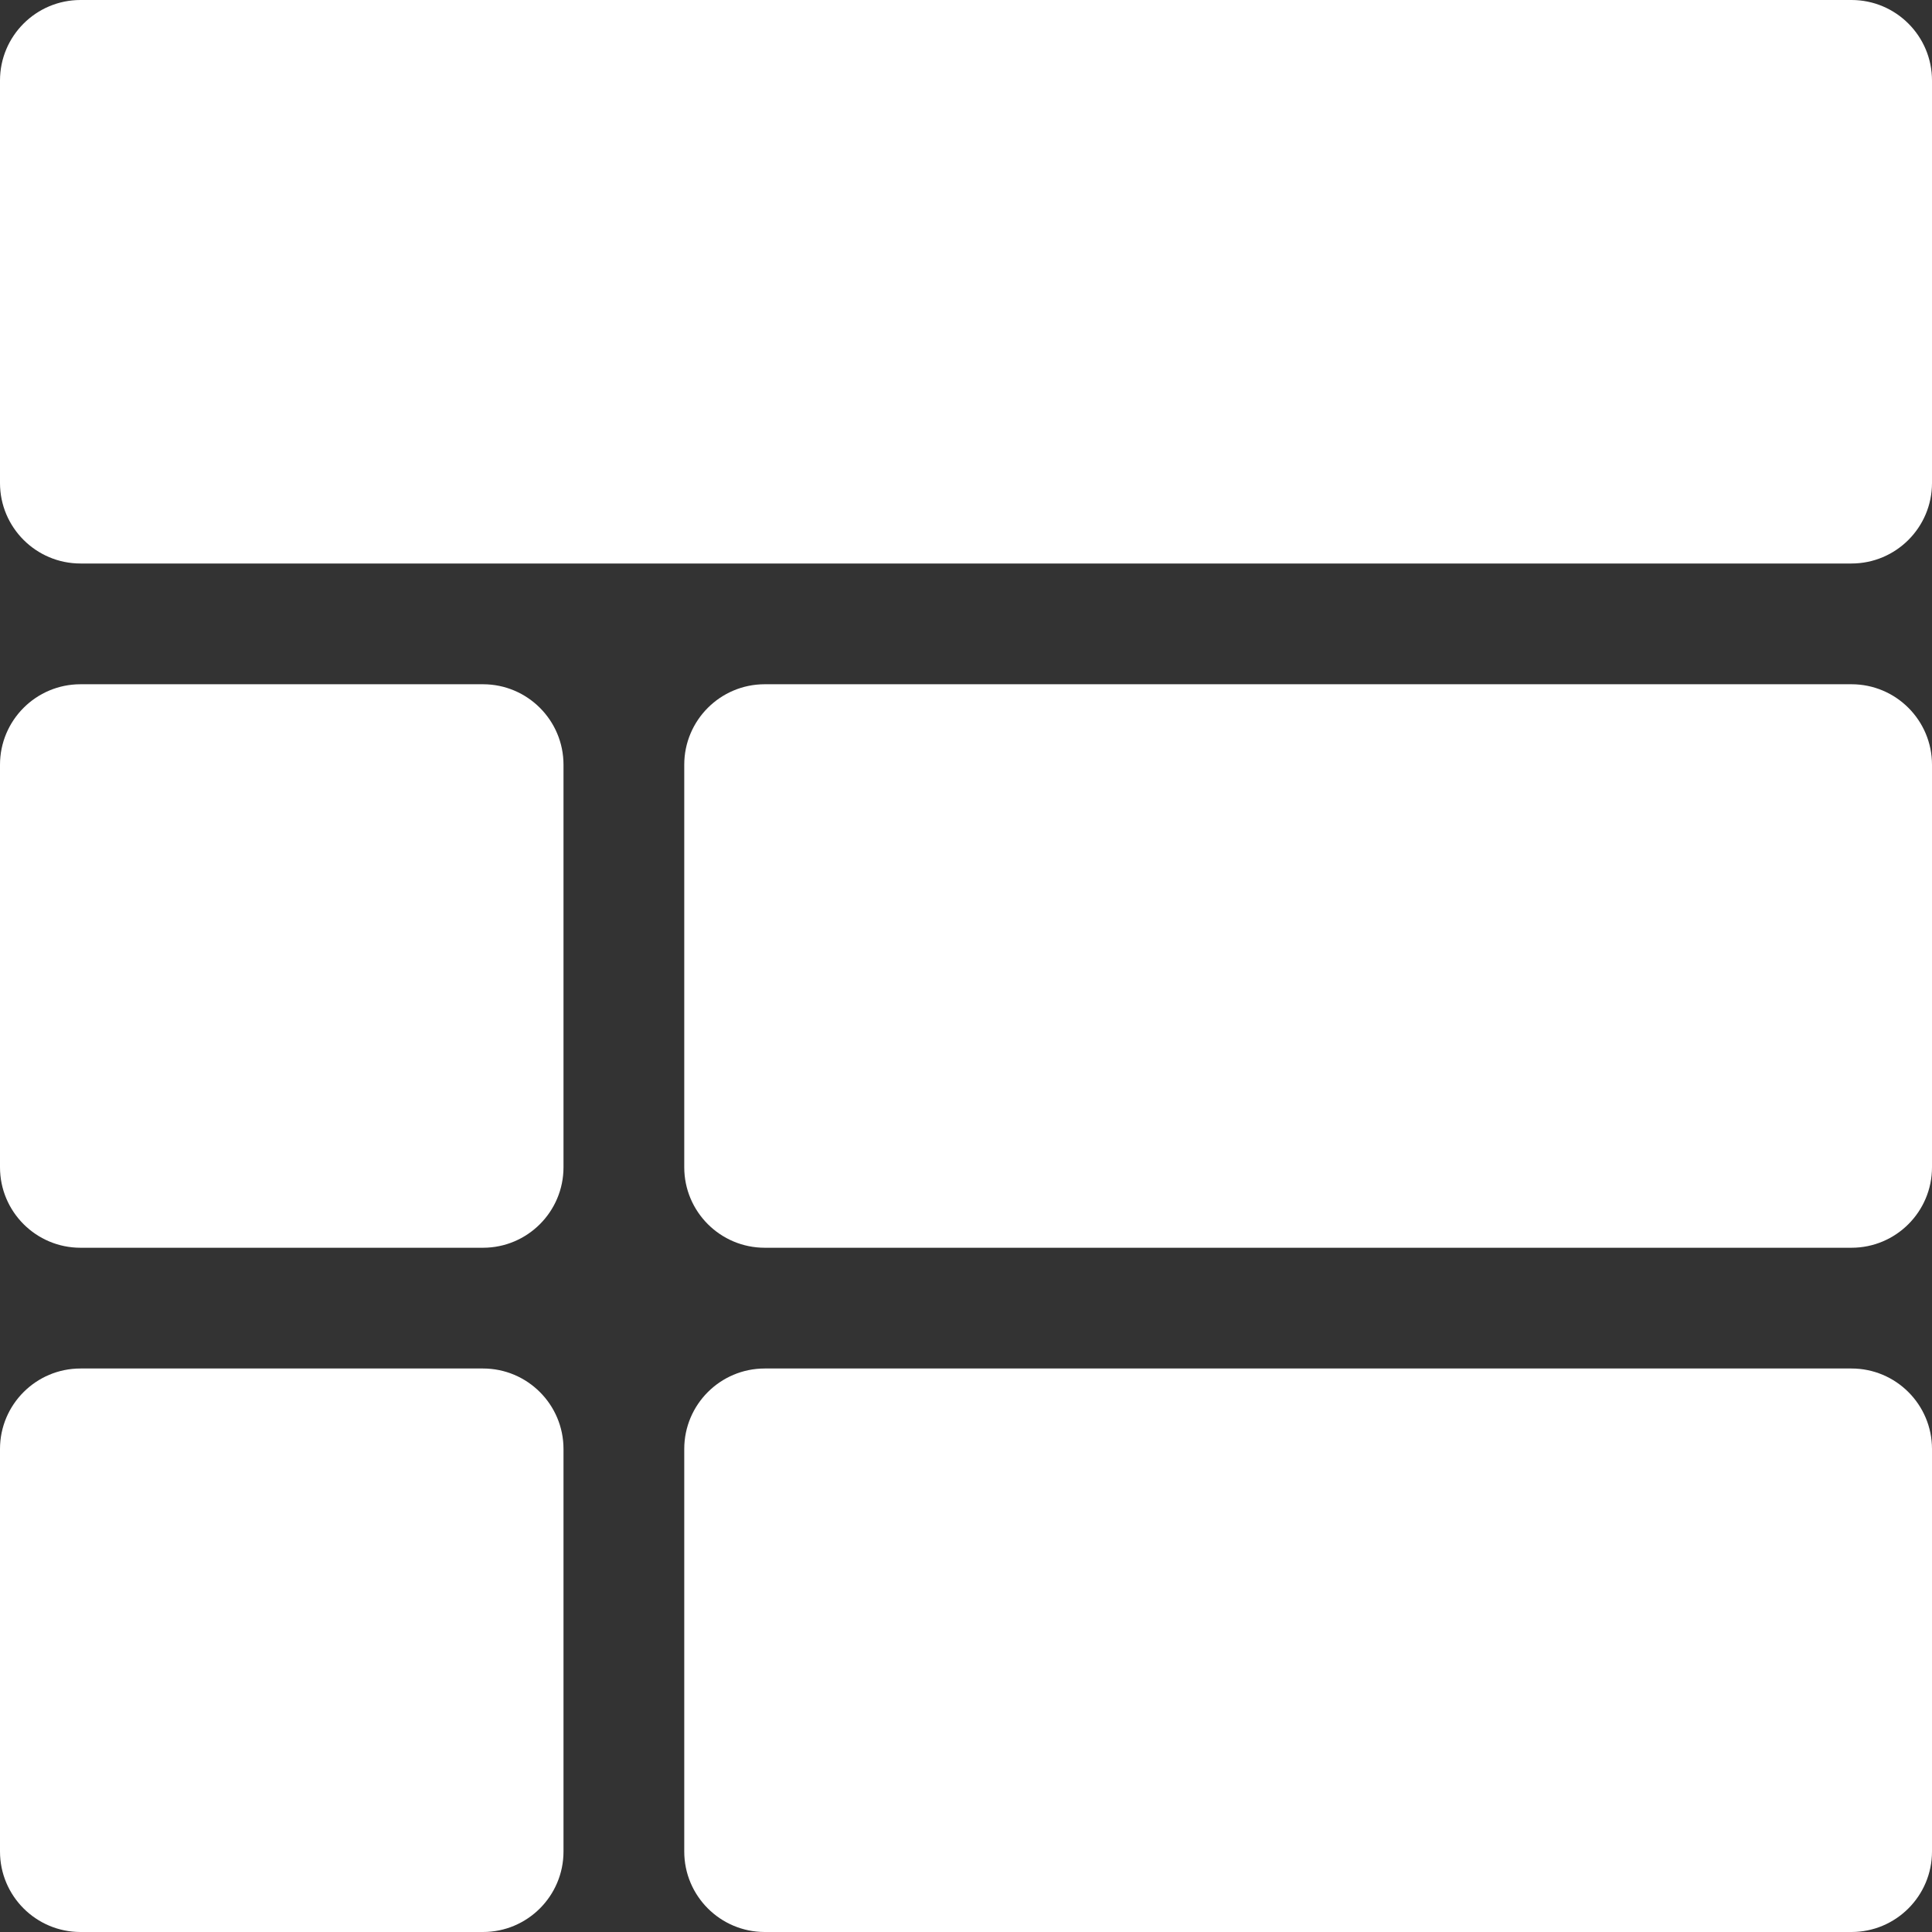
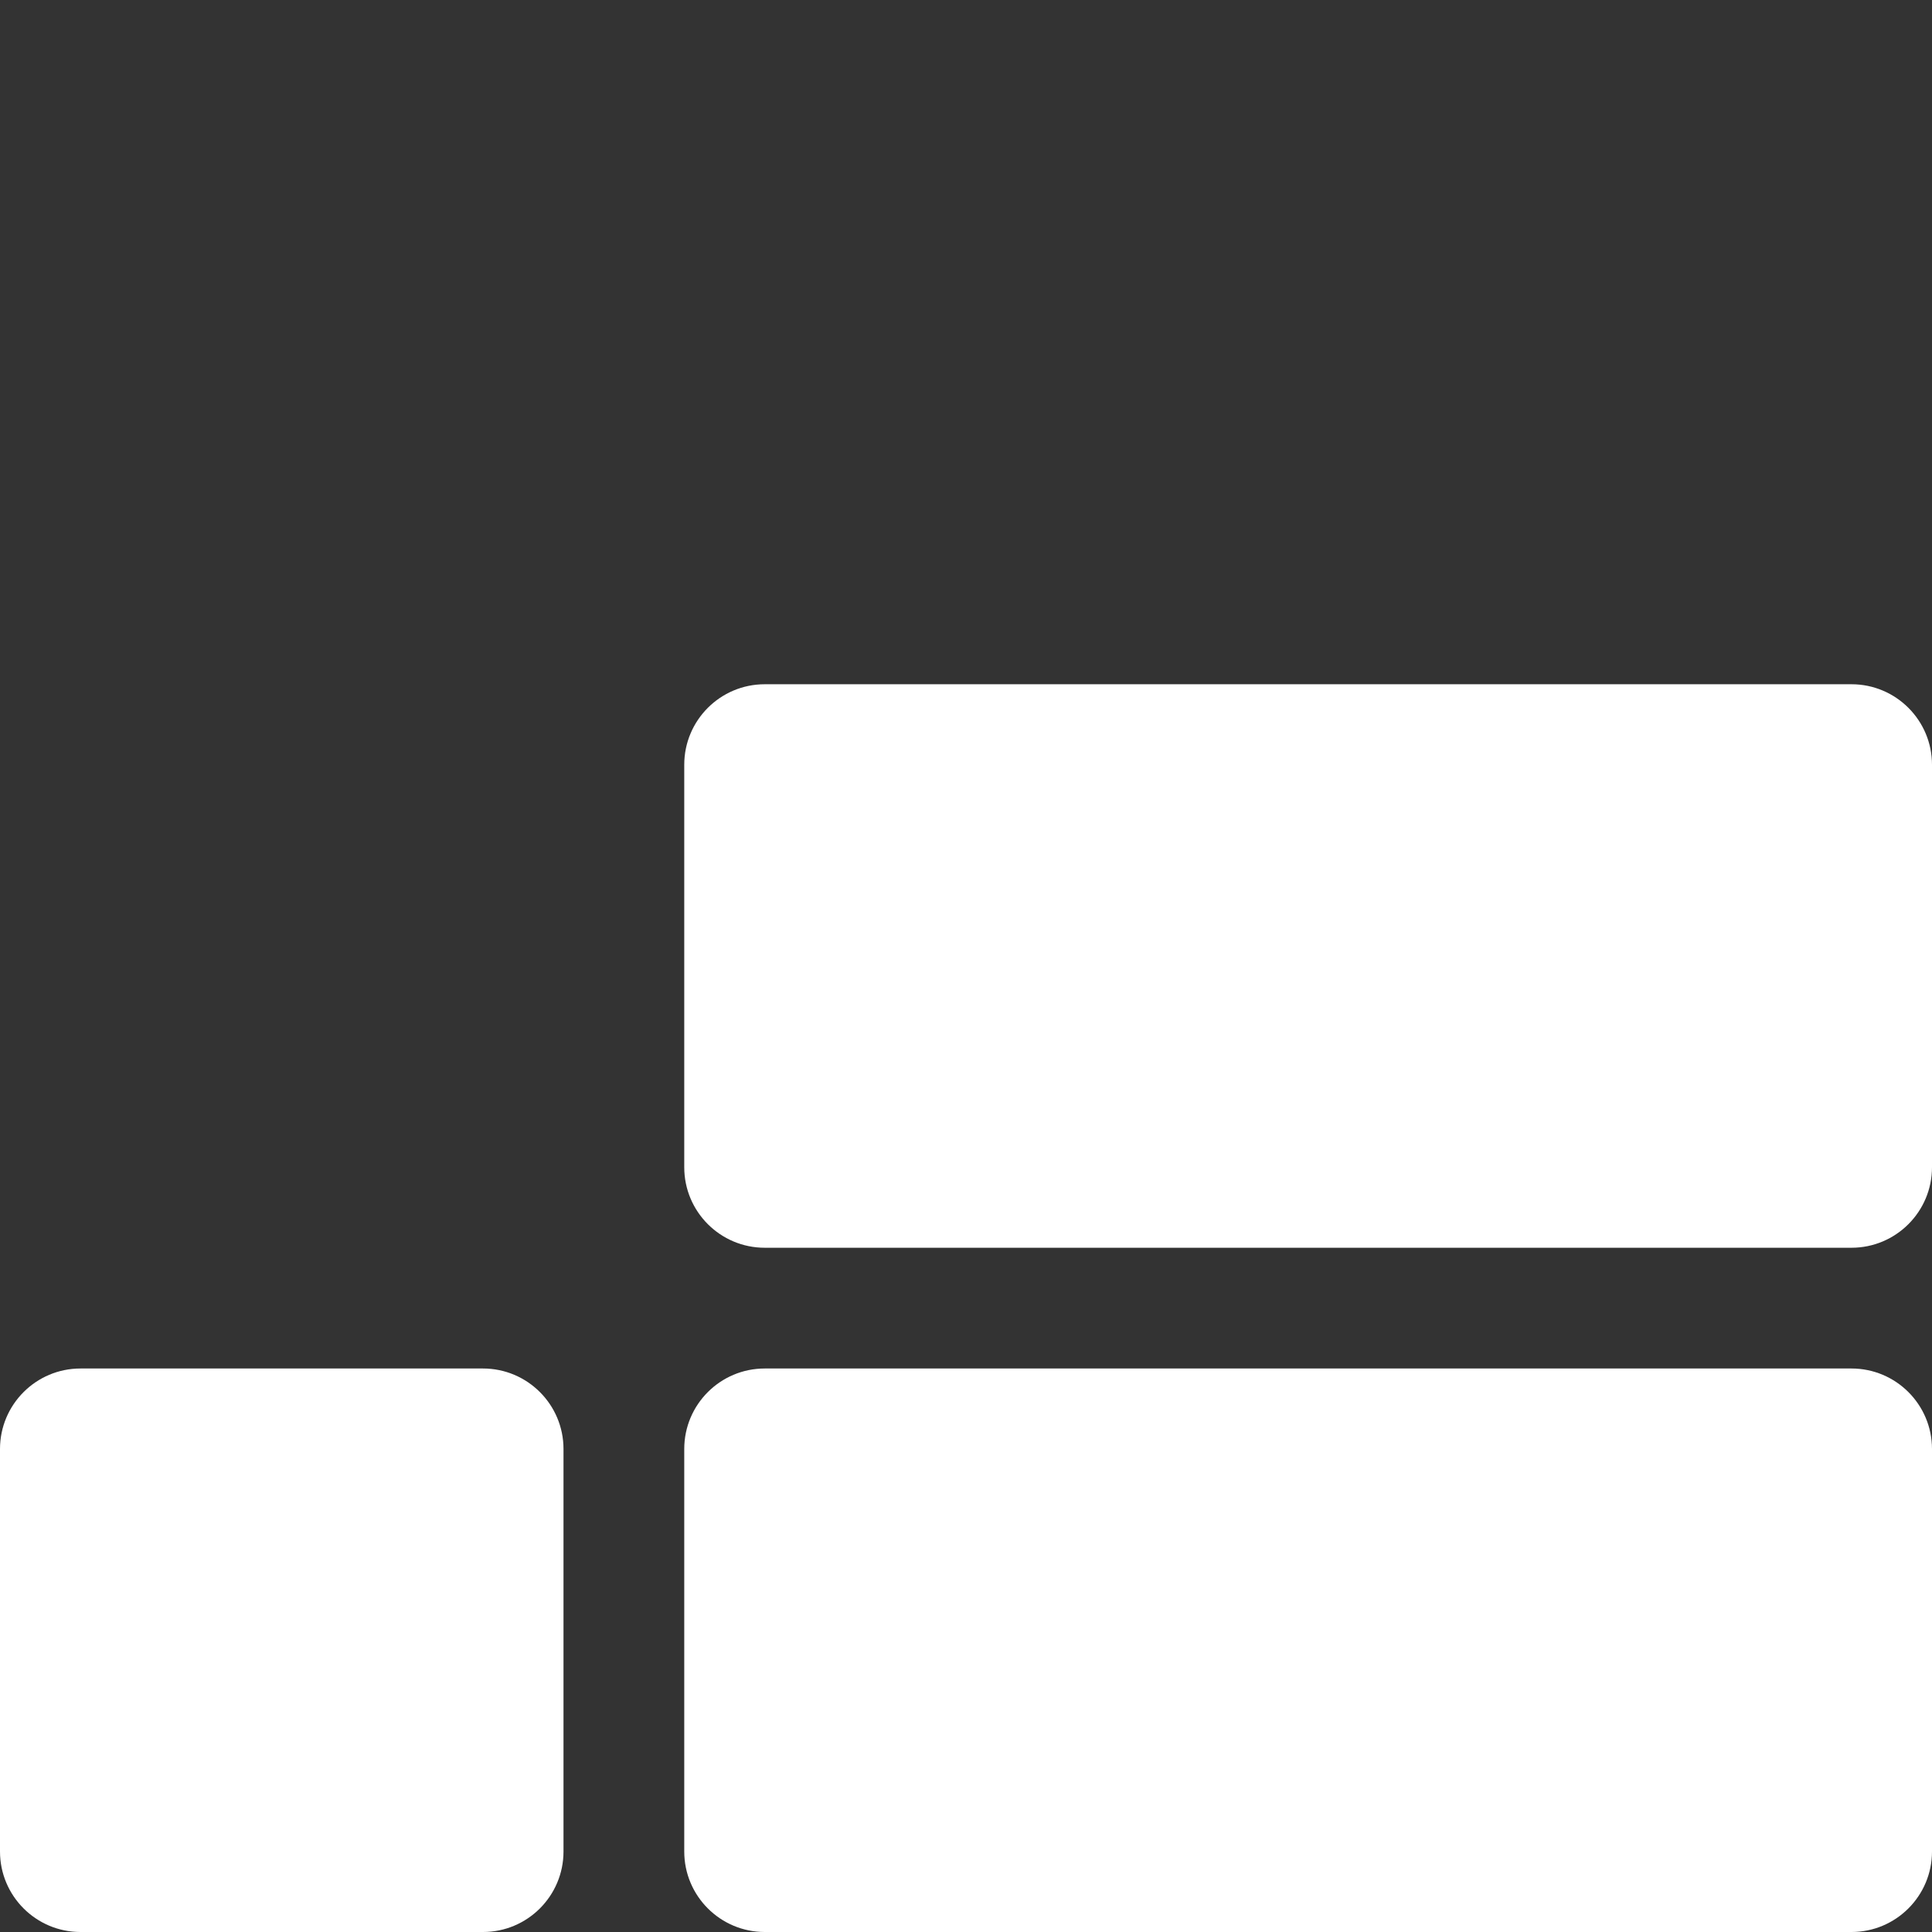
<svg xmlns="http://www.w3.org/2000/svg" enable-background="new 0 0 512 512" height="512" viewBox="0 0 24 24" width="512">
  <rect x="0" y="0" width="24" height="24" fill="#333333" stroke="none" />
  <g fill="#fff">
    <path d="m0 18v5c0 .552.448 1 1 1h5c.552 0 1-.448 1-1v-5c0-.552-.448-1-1-1h-5c-.552 0-1 .448-1 1z" />
-     <path d="m6 8.5h-5c-.552 0-1 .448-1 1v5c0 .552.448 1 1 1h5c.552 0 1-.448 1-1v-5c0-.552-.448-1-1-1z" />
    <path d="m9.5 15.5h13.5c.552 0 1-.448 1-1v-5c0-.552-.448-1-1-1h-13.5c-.552 0-1 .448-1 1v5c0 .552.448 1 1 1z" />
-     <path d="m23 0h-22c-.552 0-1 .448-1 1v5c0 .552.448 1 1 1h6 1.5 14.5c.552 0 1-.448 1-1v-5c0-.552-.448-1-1-1z" />
    <path d="m9.5 24h13.5c.552 0 1-.448 1-1v-5c0-.552-.448-1-1-1h-13.5c-.552 0-1 .448-1 1v5c0 .552.448 1 1 1z" />
  </g>
</svg>